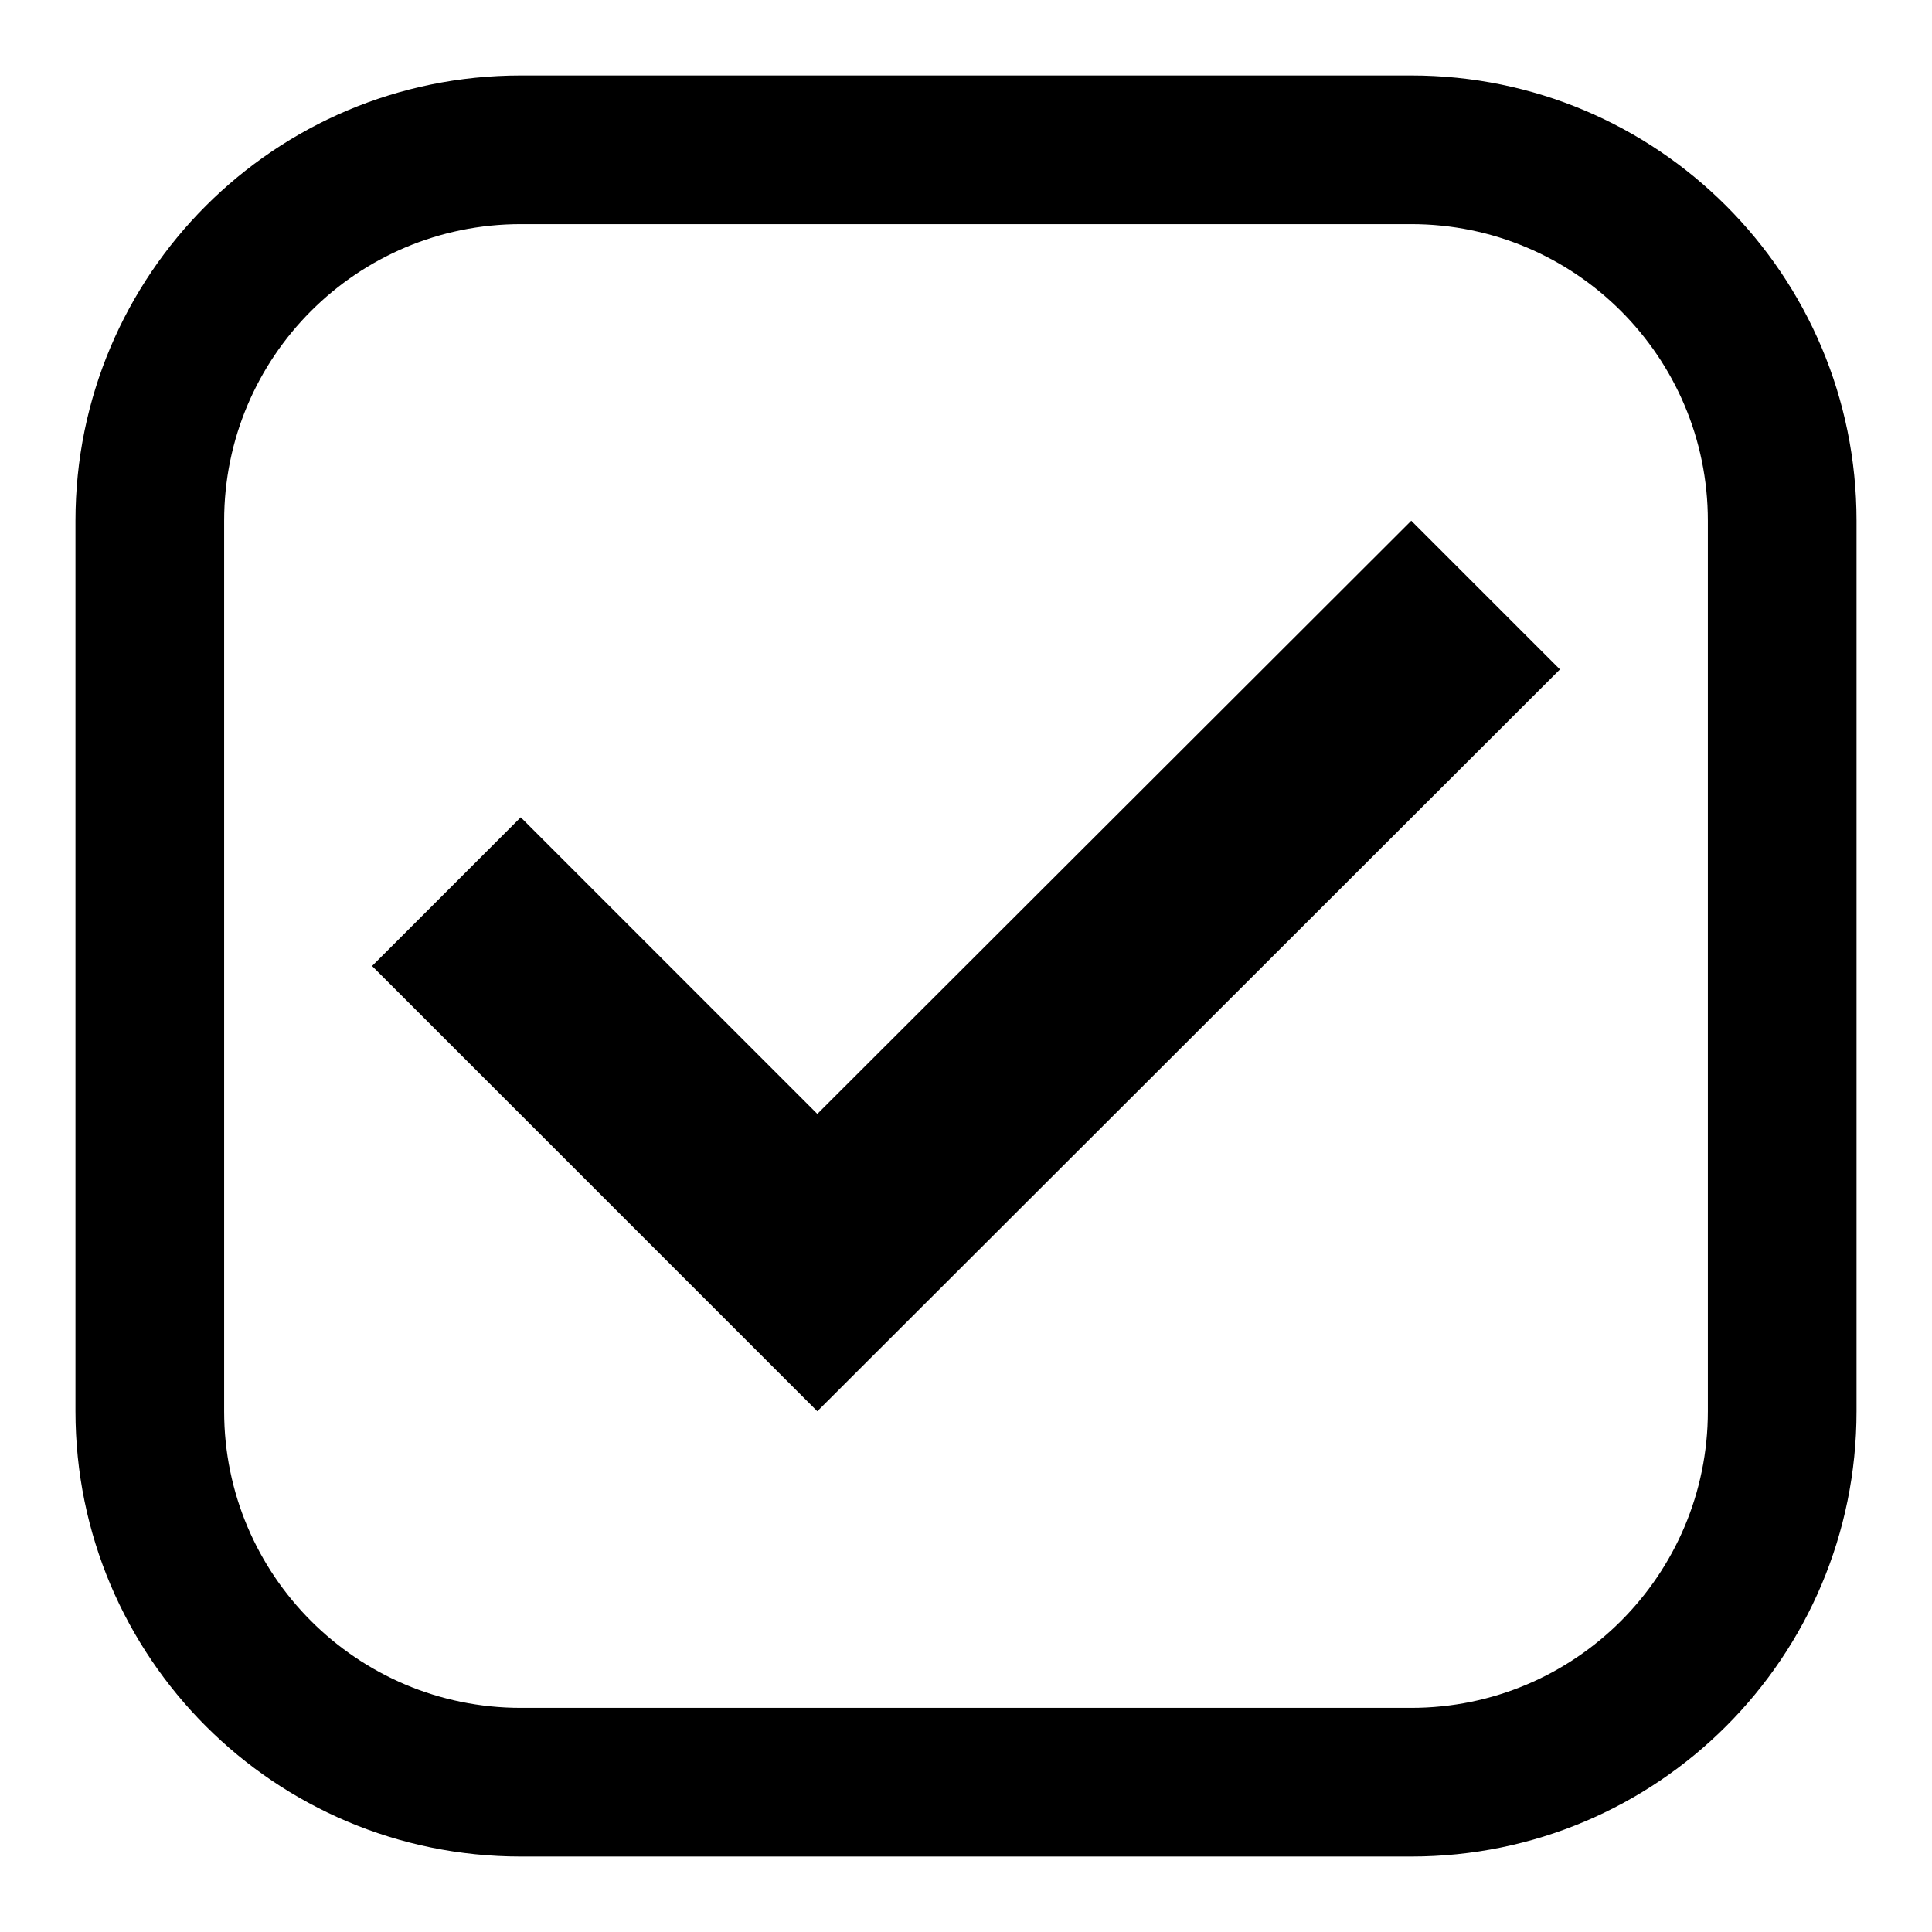
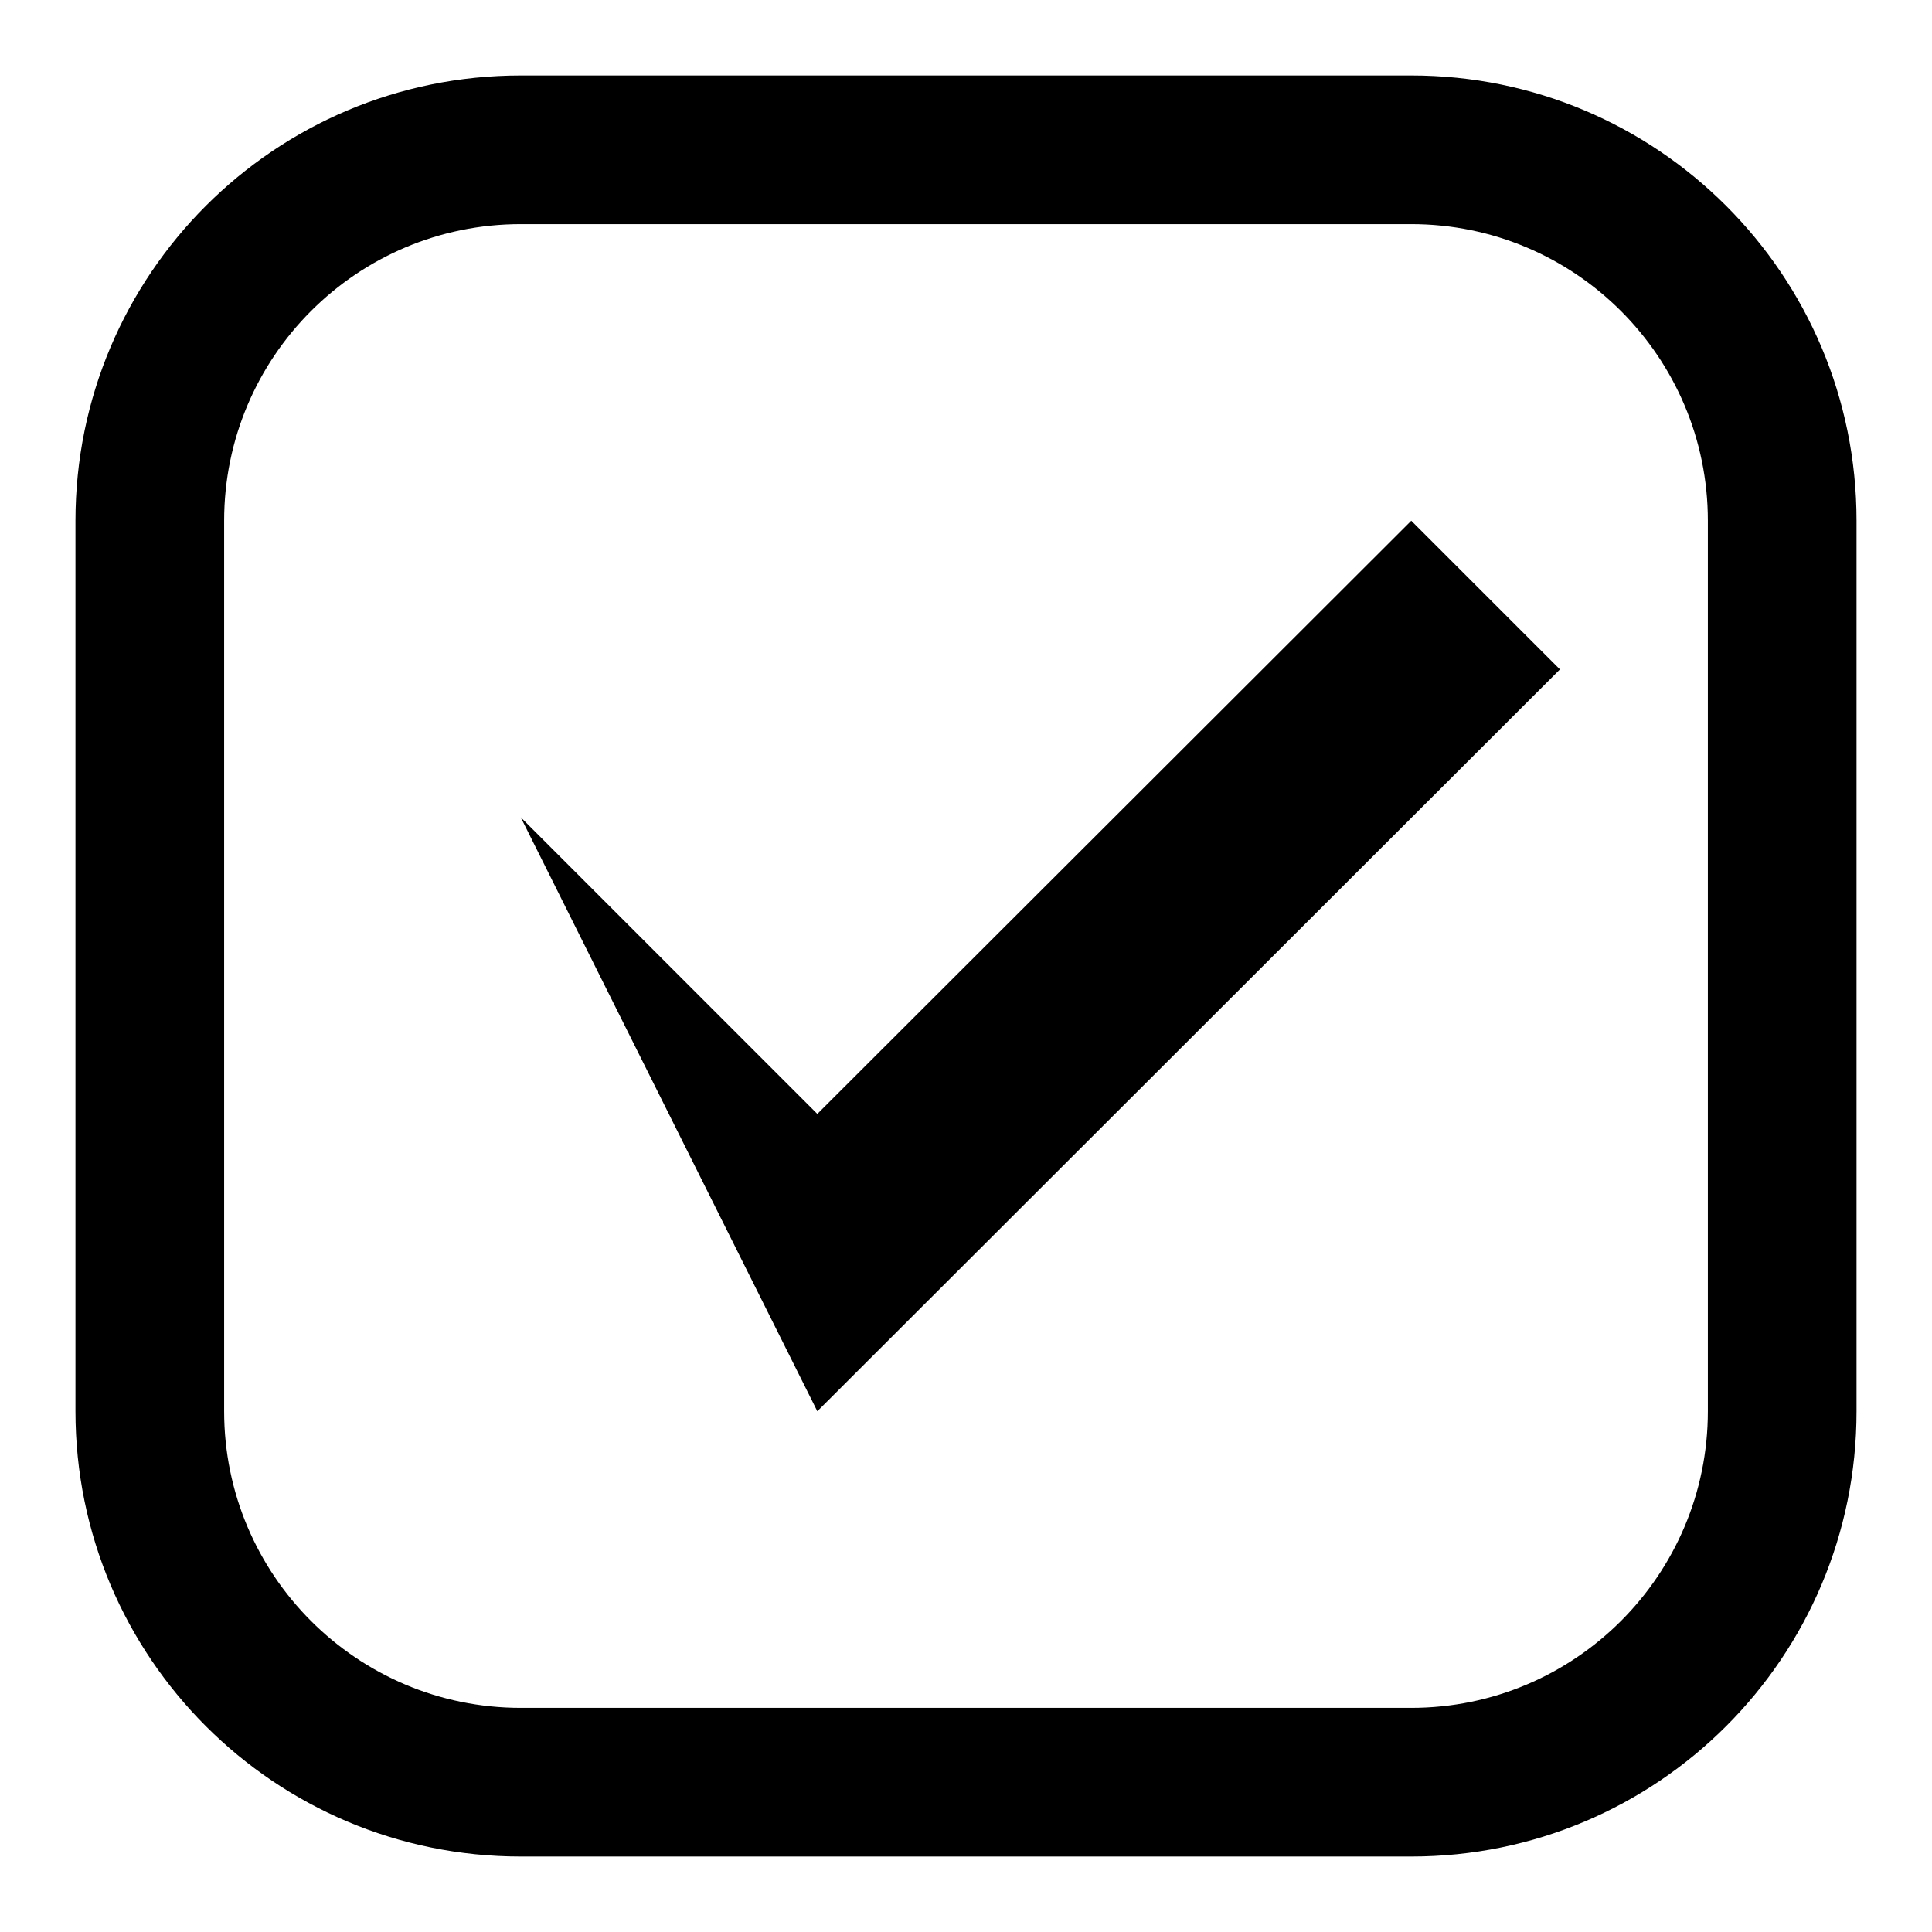
<svg xmlns="http://www.w3.org/2000/svg" version="1.1" x="0px" y="0px" viewBox="0 0 256 256" enable-background="new 0 0 256 256" xml:space="preserve">
  <g>
    <g>
-       <path fill="#000000" d="M187,69l19.7,19.7L108.3,187l-59-59L69,108.3l39.3,39.3L187,69z M246,69v118c0,32.6-26.4,59-59,59H69c-32.6,0-59-26.4-59-59V69c0-32.6,26.4-59,59-59h118C219.6,10,246,36.4,246,69z M226.3,69c0-21.7-17.6-39.3-39.3-39.3H69c-21.7,0-39.3,17.6-39.3,39.3v118c0,21.7,17.6,39.3,39.3,39.3h118c21.7,0,39.3-17.6,39.3-39.3L226.3,69L226.3,69z" />
+       <path fill="#000000" d="M187,69l19.7,19.7L108.3,187L69,108.3l39.3,39.3L187,69z M246,69v118c0,32.6-26.4,59-59,59H69c-32.6,0-59-26.4-59-59V69c0-32.6,26.4-59,59-59h118C219.6,10,246,36.4,246,69z M226.3,69c0-21.7-17.6-39.3-39.3-39.3H69c-21.7,0-39.3,17.6-39.3,39.3v118c0,21.7,17.6,39.3,39.3,39.3h118c21.7,0,39.3-17.6,39.3-39.3L226.3,69L226.3,69z" />
    </g>
  </g>
</svg>